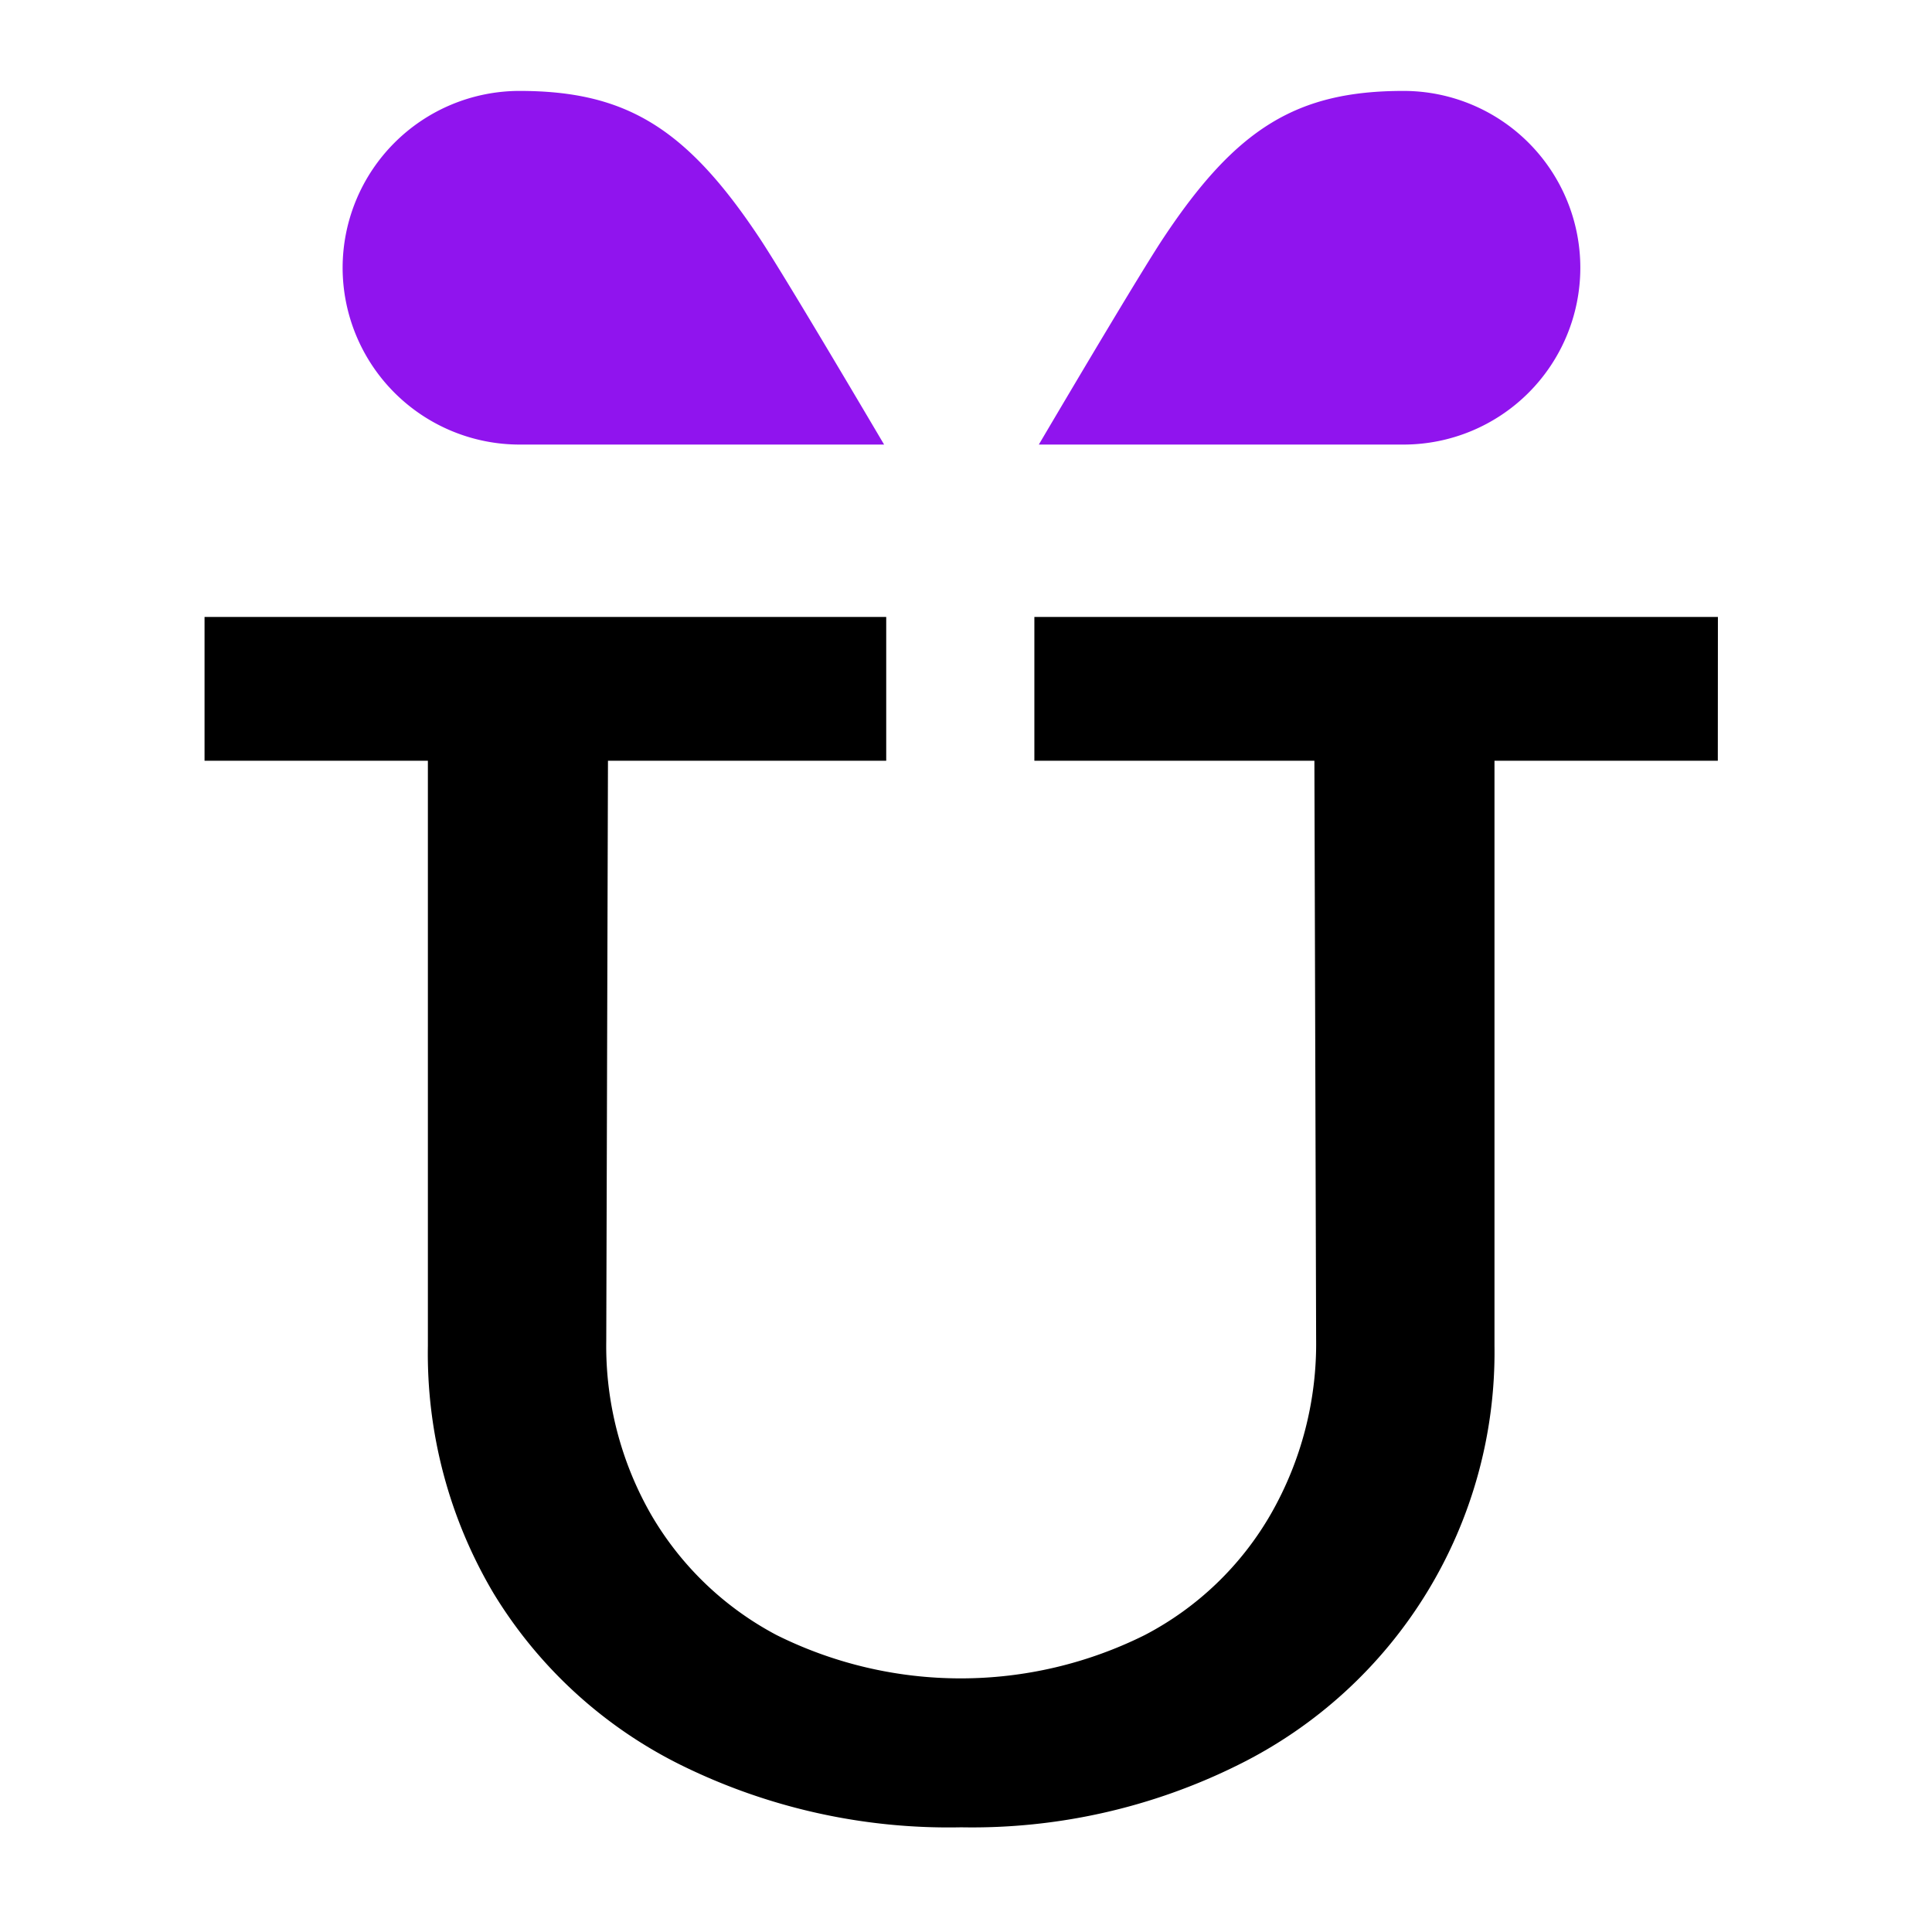
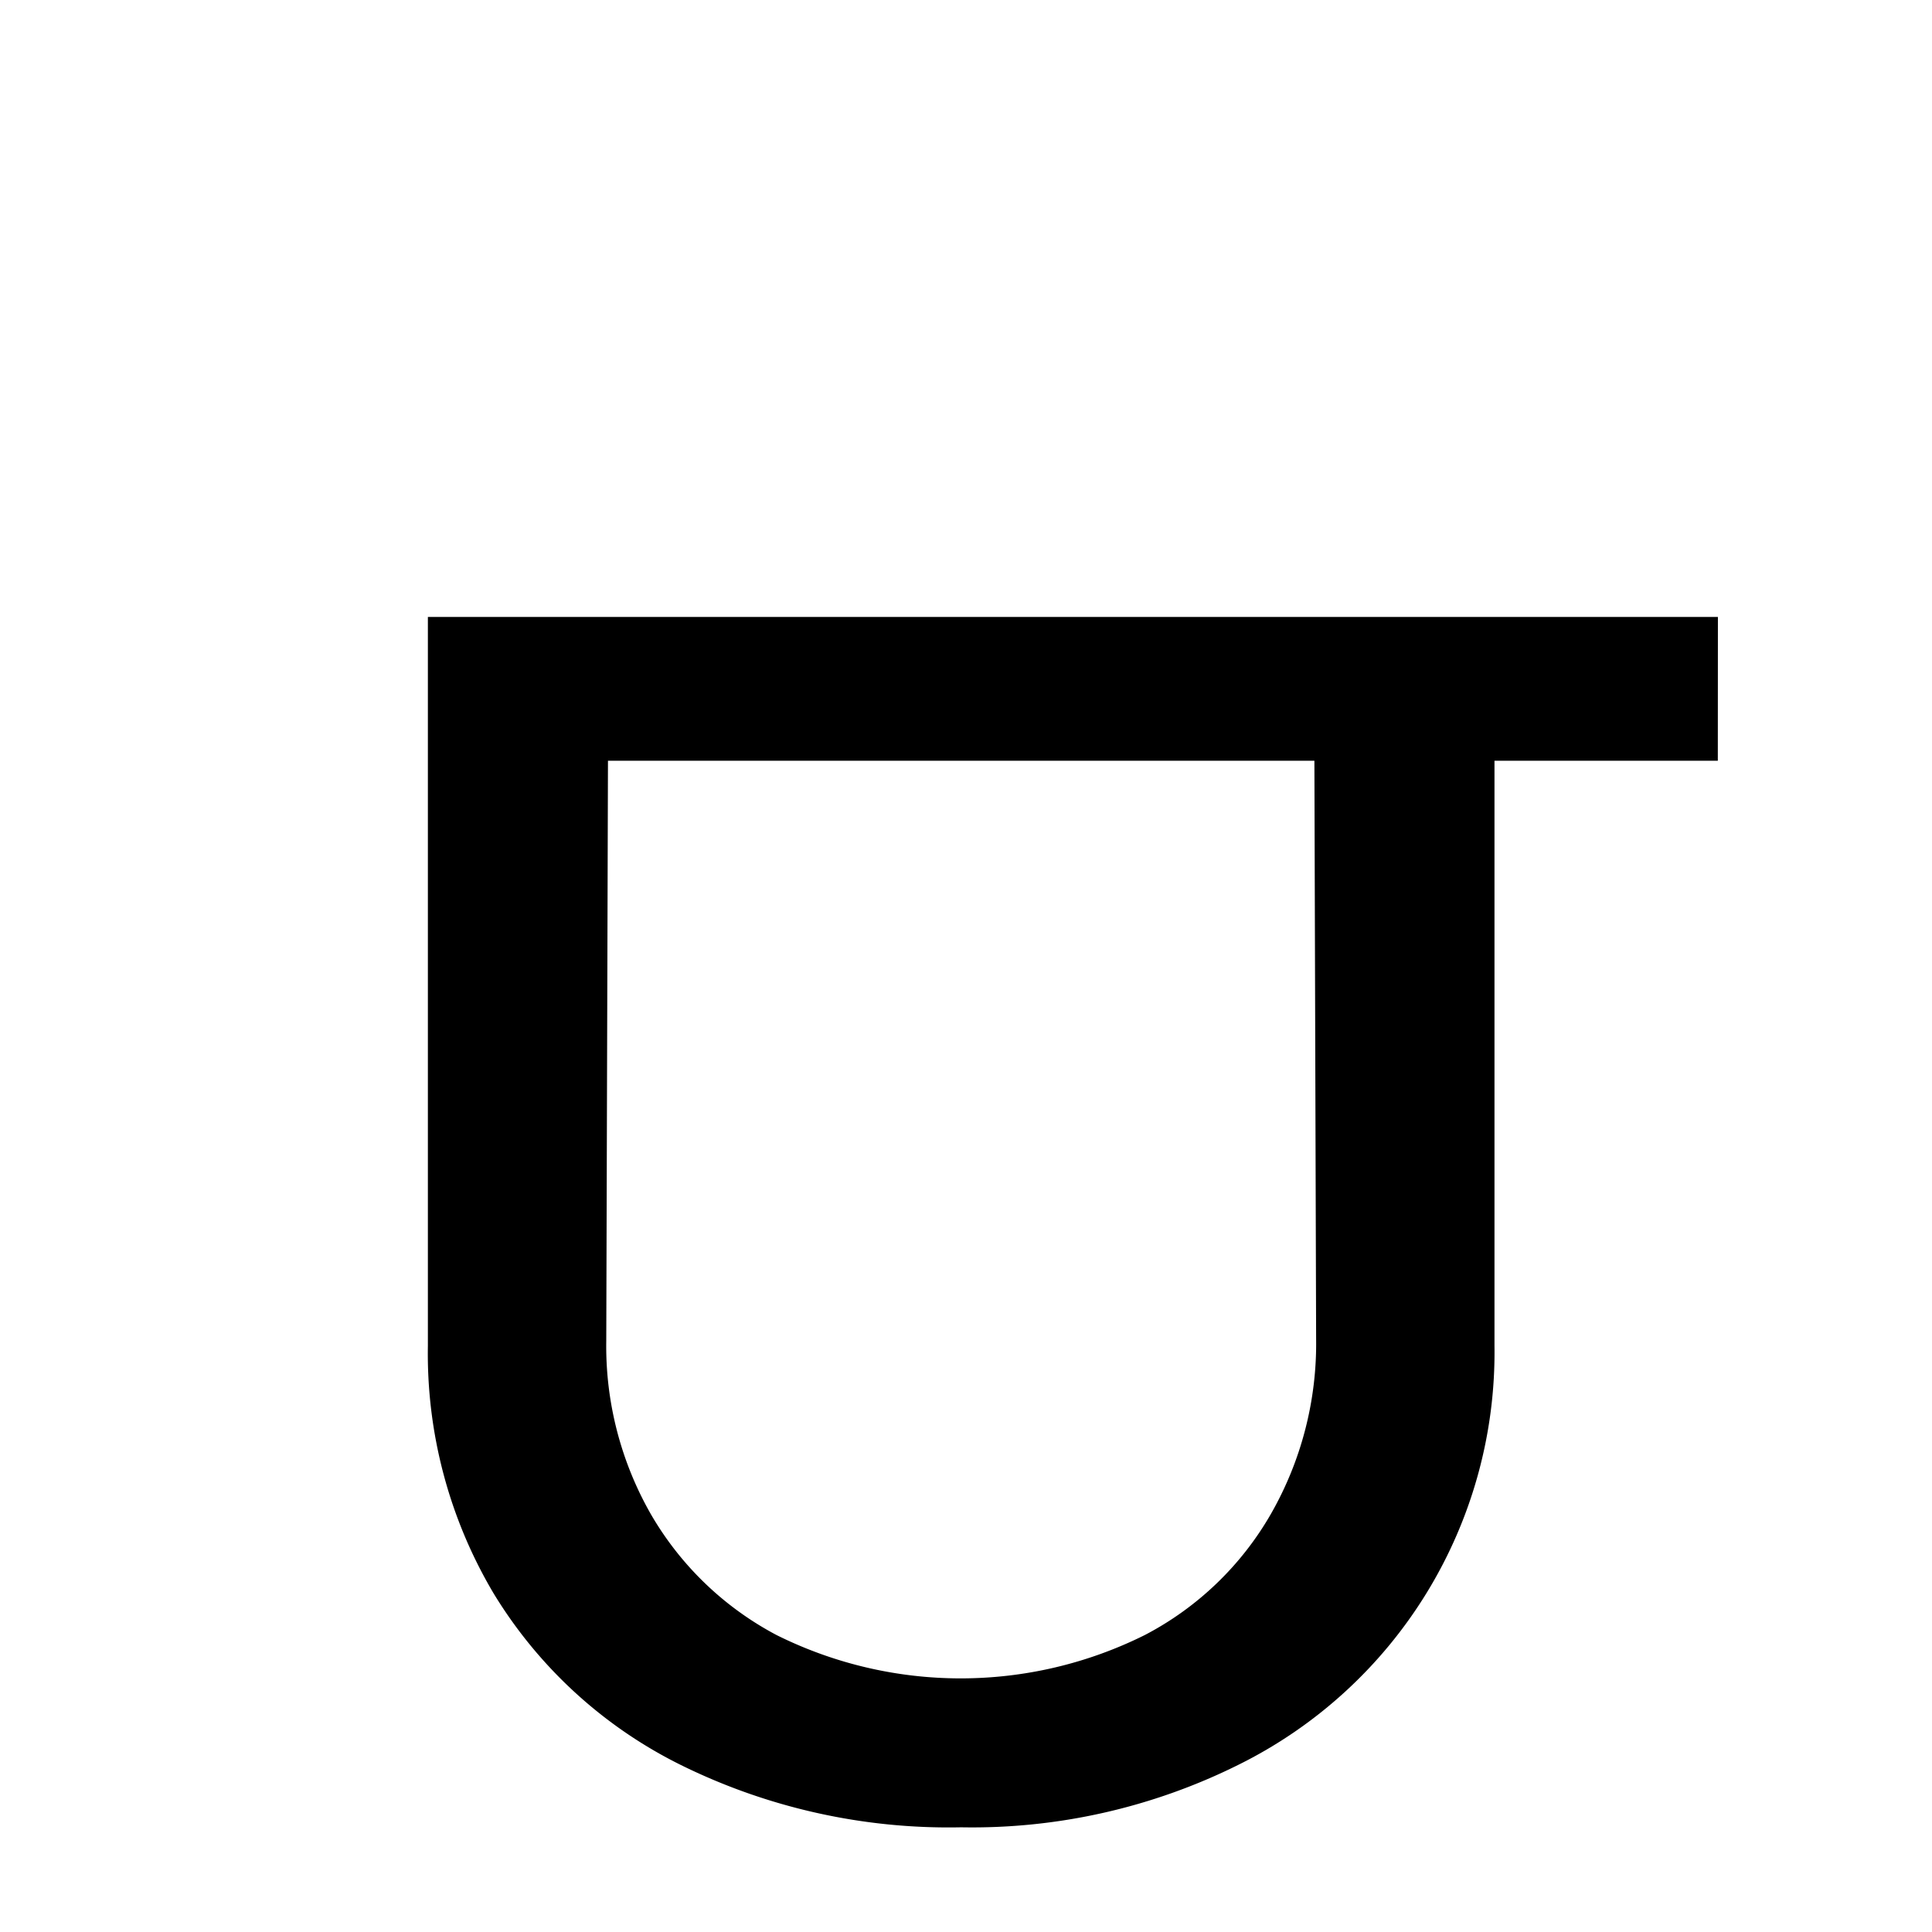
<svg xmlns="http://www.w3.org/2000/svg" width="85" height="85" viewBox="0 0 85 85">
  <g id="Group_3057" data-name="Group 3057" transform="translate(-333 -5325)">
    <rect id="YESECO_logo_final" data-name="YESECO logo final" width="85" height="85" transform="translate(333 5325)" fill="#fff" />
    <g id="Icon" transform="translate(342 5329)">
-       <path id="Path_1842" data-name="Path 1842" d="M608.633,2068.286c3.2-4.808,5.863-6.43,10.536-6.43a7.779,7.779,0,0,1,0,15.559H603.125C604.976,2074.276,607.768,2069.579,608.633,2068.286Z" transform="translate(-566.421 -2061.856)" fill="#9014ee" />
-       <path id="Path_1843" data-name="Path 1843" d="M593,2069.637a7.789,7.789,0,0,1,7.778-7.781c4.674,0,7.333,1.622,10.536,6.43.866,1.293,3.657,5.99,5.509,9.129H600.778A7.789,7.789,0,0,1,593,2069.637Z" transform="translate(-586.926 -2061.856)" fill="#9014ee" />
-       <path id="Path_1844" data-name="Path 1844" d="M657.569,2074.434h-9.826v25.744a20.249,20.249,0,0,1-11.274,18.435,26.287,26.287,0,0,1-12.189,2.746,26.614,26.614,0,0,1-12.342-2.746,20.058,20.058,0,0,1-8.226-7.54,20.667,20.667,0,0,1-2.895-10.895v-25.744h-9.826v-6.326h29.991v6.326H608.74l-.075,25.519a14.9,14.9,0,0,0,1.978,7.657,13.886,13.886,0,0,0,5.521,5.294,18.164,18.164,0,0,0,16.187,0,13.7,13.7,0,0,0,5.561-5.341,15.09,15.09,0,0,0,1.984-7.691l-.076-25.438H627.5v-6.326h30.073Z" transform="translate(-590.992 -2044.965)" />
+       <path id="Path_1844" data-name="Path 1844" d="M657.569,2074.434h-9.826v25.744a20.249,20.249,0,0,1-11.274,18.435,26.287,26.287,0,0,1-12.189,2.746,26.614,26.614,0,0,1-12.342-2.746,20.058,20.058,0,0,1-8.226-7.54,20.667,20.667,0,0,1-2.895-10.895v-25.744v-6.326h29.991v6.326H608.74l-.075,25.519a14.9,14.9,0,0,0,1.978,7.657,13.886,13.886,0,0,0,5.521,5.294,18.164,18.164,0,0,0,16.187,0,13.7,13.7,0,0,0,5.561-5.341,15.09,15.09,0,0,0,1.984-7.691l-.076-25.438H627.5v-6.326h30.073Z" transform="translate(-590.992 -2044.965)" />
    </g>
  </g>
</svg>